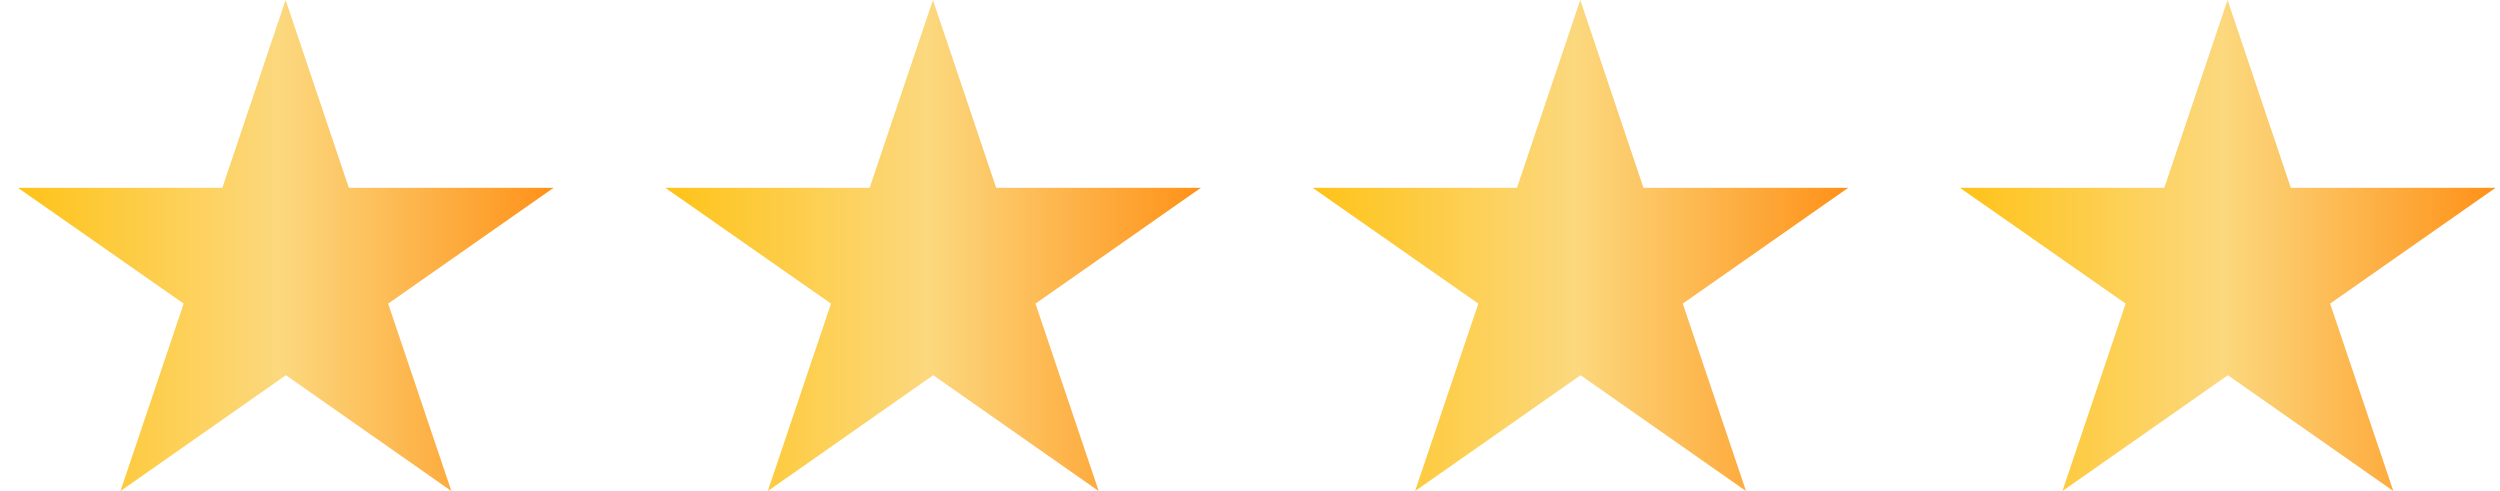
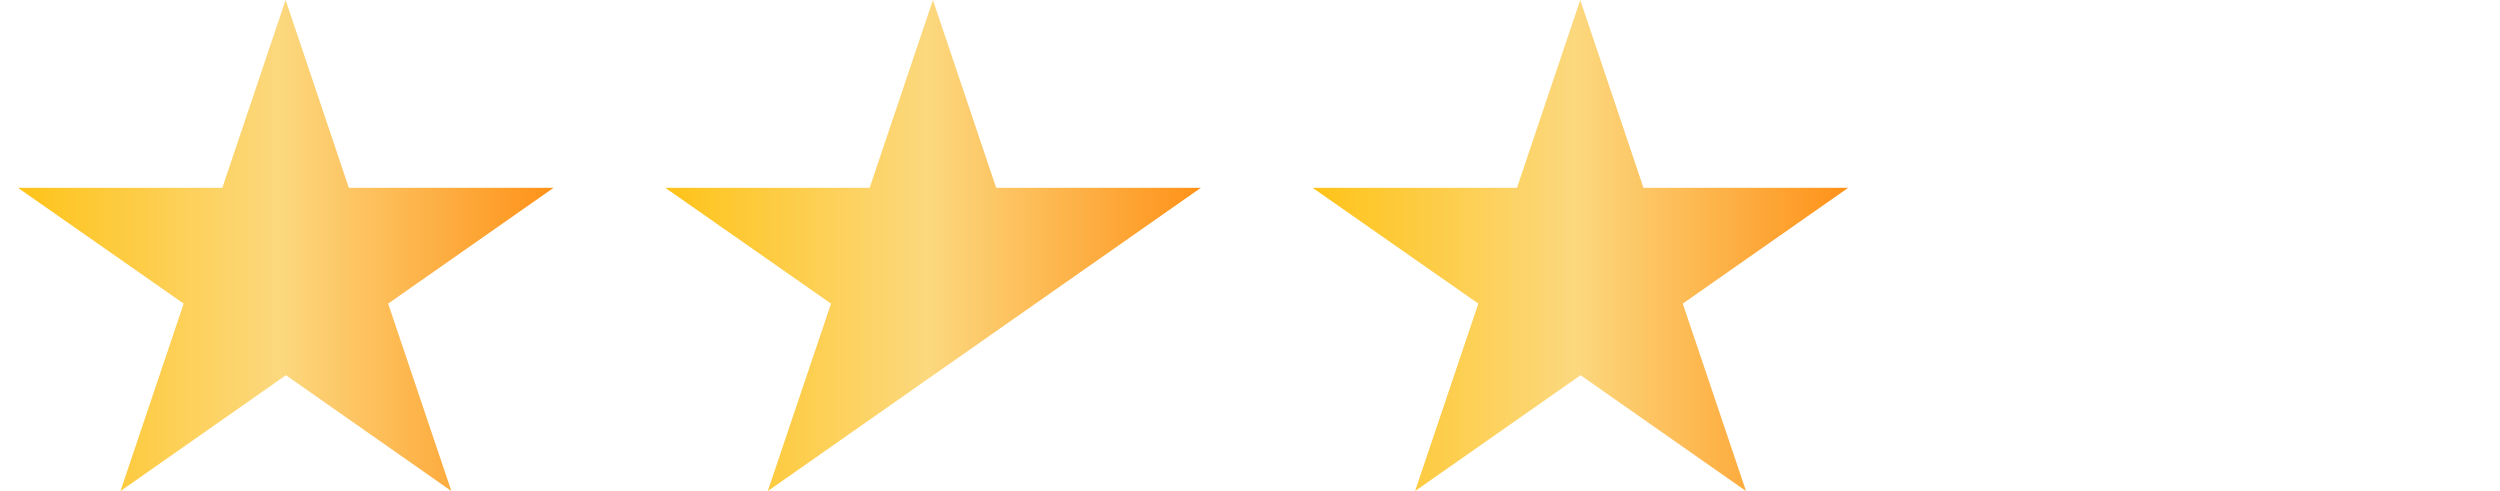
<svg xmlns="http://www.w3.org/2000/svg" width="112" height="22" viewBox="0 0 112 22" fill="none">
  <path d="M24.788 8.412H15.628L12.795 0L9.961 8.412H0.802L8.229 13.602L5.396 22L12.809 16.81L20.222 22L17.389 13.602L24.802 8.412H24.788Z" fill="url(#paint0_linear_2072_175)" />
-   <path d="M53.788 8.412H44.628L41.795 0L38.961 8.412H29.802L37.229 13.602L34.396 22L41.809 16.81L49.222 22L46.389 13.602L53.802 8.412H53.788Z" fill="url(#paint1_linear_2072_175)" />
+   <path d="M53.788 8.412H44.628L41.795 0L38.961 8.412H29.802L37.229 13.602L34.396 22L41.809 16.81L46.389 13.602L53.802 8.412H53.788Z" fill="url(#paint1_linear_2072_175)" />
  <path d="M82.787 8.412H73.628L70.795 0L67.961 8.412H58.802L66.229 13.602L63.396 22L70.809 16.81L78.222 22L75.388 13.602L82.802 8.412H82.787Z" fill="url(#paint2_linear_2072_175)" />
-   <path d="M111.787 8.412H102.628L99.795 0L96.961 8.412H87.802L95.229 13.602L92.396 22L99.809 16.81L107.222 22L104.389 13.602L111.802 8.412H111.787Z" fill="url(#paint3_linear_2072_175)" />
  <defs>
    <linearGradient id="paint0_linear_2072_175" x1="0.79" y1="11" x2="24.814" y2="11" gradientUnits="userSpaceOnUse">
      <stop stop-color="#FEC318" />
      <stop offset="0.49" stop-color="#FCD87E" />
      <stop offset="1" stop-color="#FE9118" />
    </linearGradient>
    <linearGradient id="paint1_linear_2072_175" x1="29.79" y1="11" x2="53.814" y2="11" gradientUnits="userSpaceOnUse">
      <stop stop-color="#FEC318" />
      <stop offset="0.49" stop-color="#FCD87E" />
      <stop offset="1" stop-color="#FE9118" />
    </linearGradient>
    <linearGradient id="paint2_linear_2072_175" x1="58.789" y1="11" x2="82.814" y2="11" gradientUnits="userSpaceOnUse">
      <stop stop-color="#FEC318" />
      <stop offset="0.49" stop-color="#FCD87E" />
      <stop offset="1" stop-color="#FE9118" />
    </linearGradient>
    <linearGradient id="paint3_linear_2072_175" x1="87.79" y1="11" x2="111.814" y2="11" gradientUnits="userSpaceOnUse">
      <stop stop-color="#FEC318" />
      <stop offset="0.49" stop-color="#FCD87E" />
      <stop offset="1" stop-color="#FE9118" />
    </linearGradient>
  </defs>
</svg>